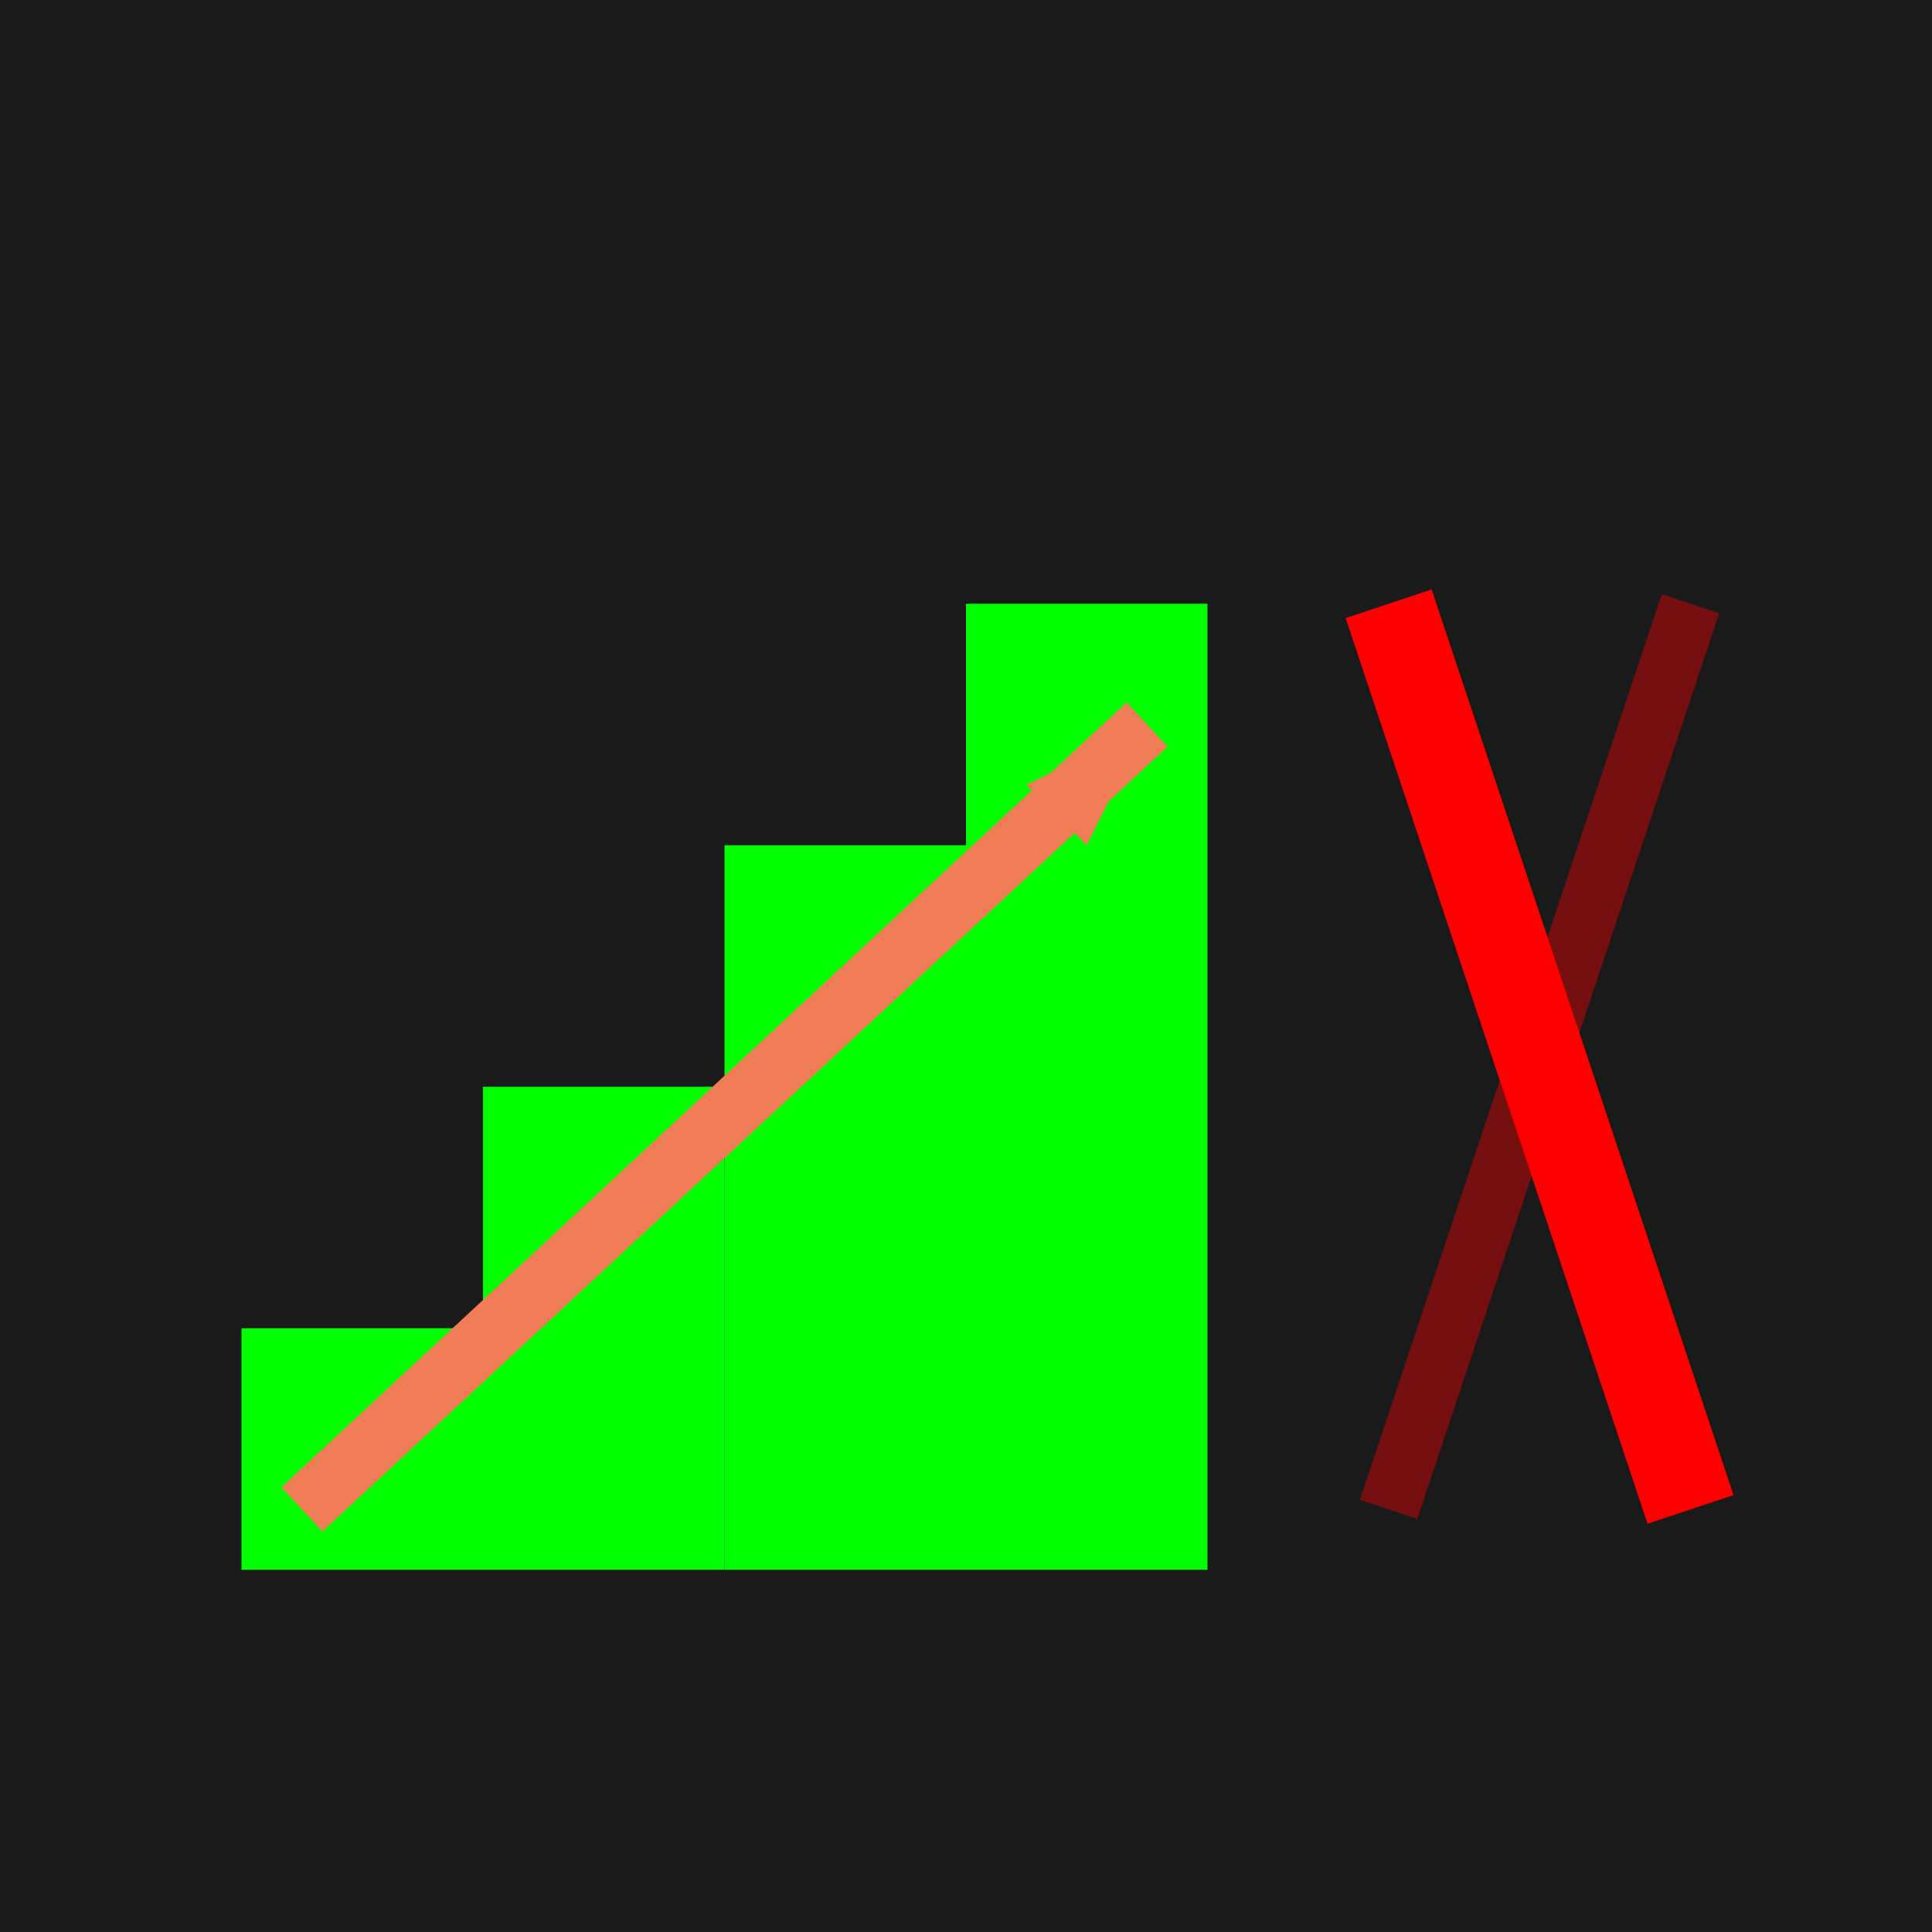
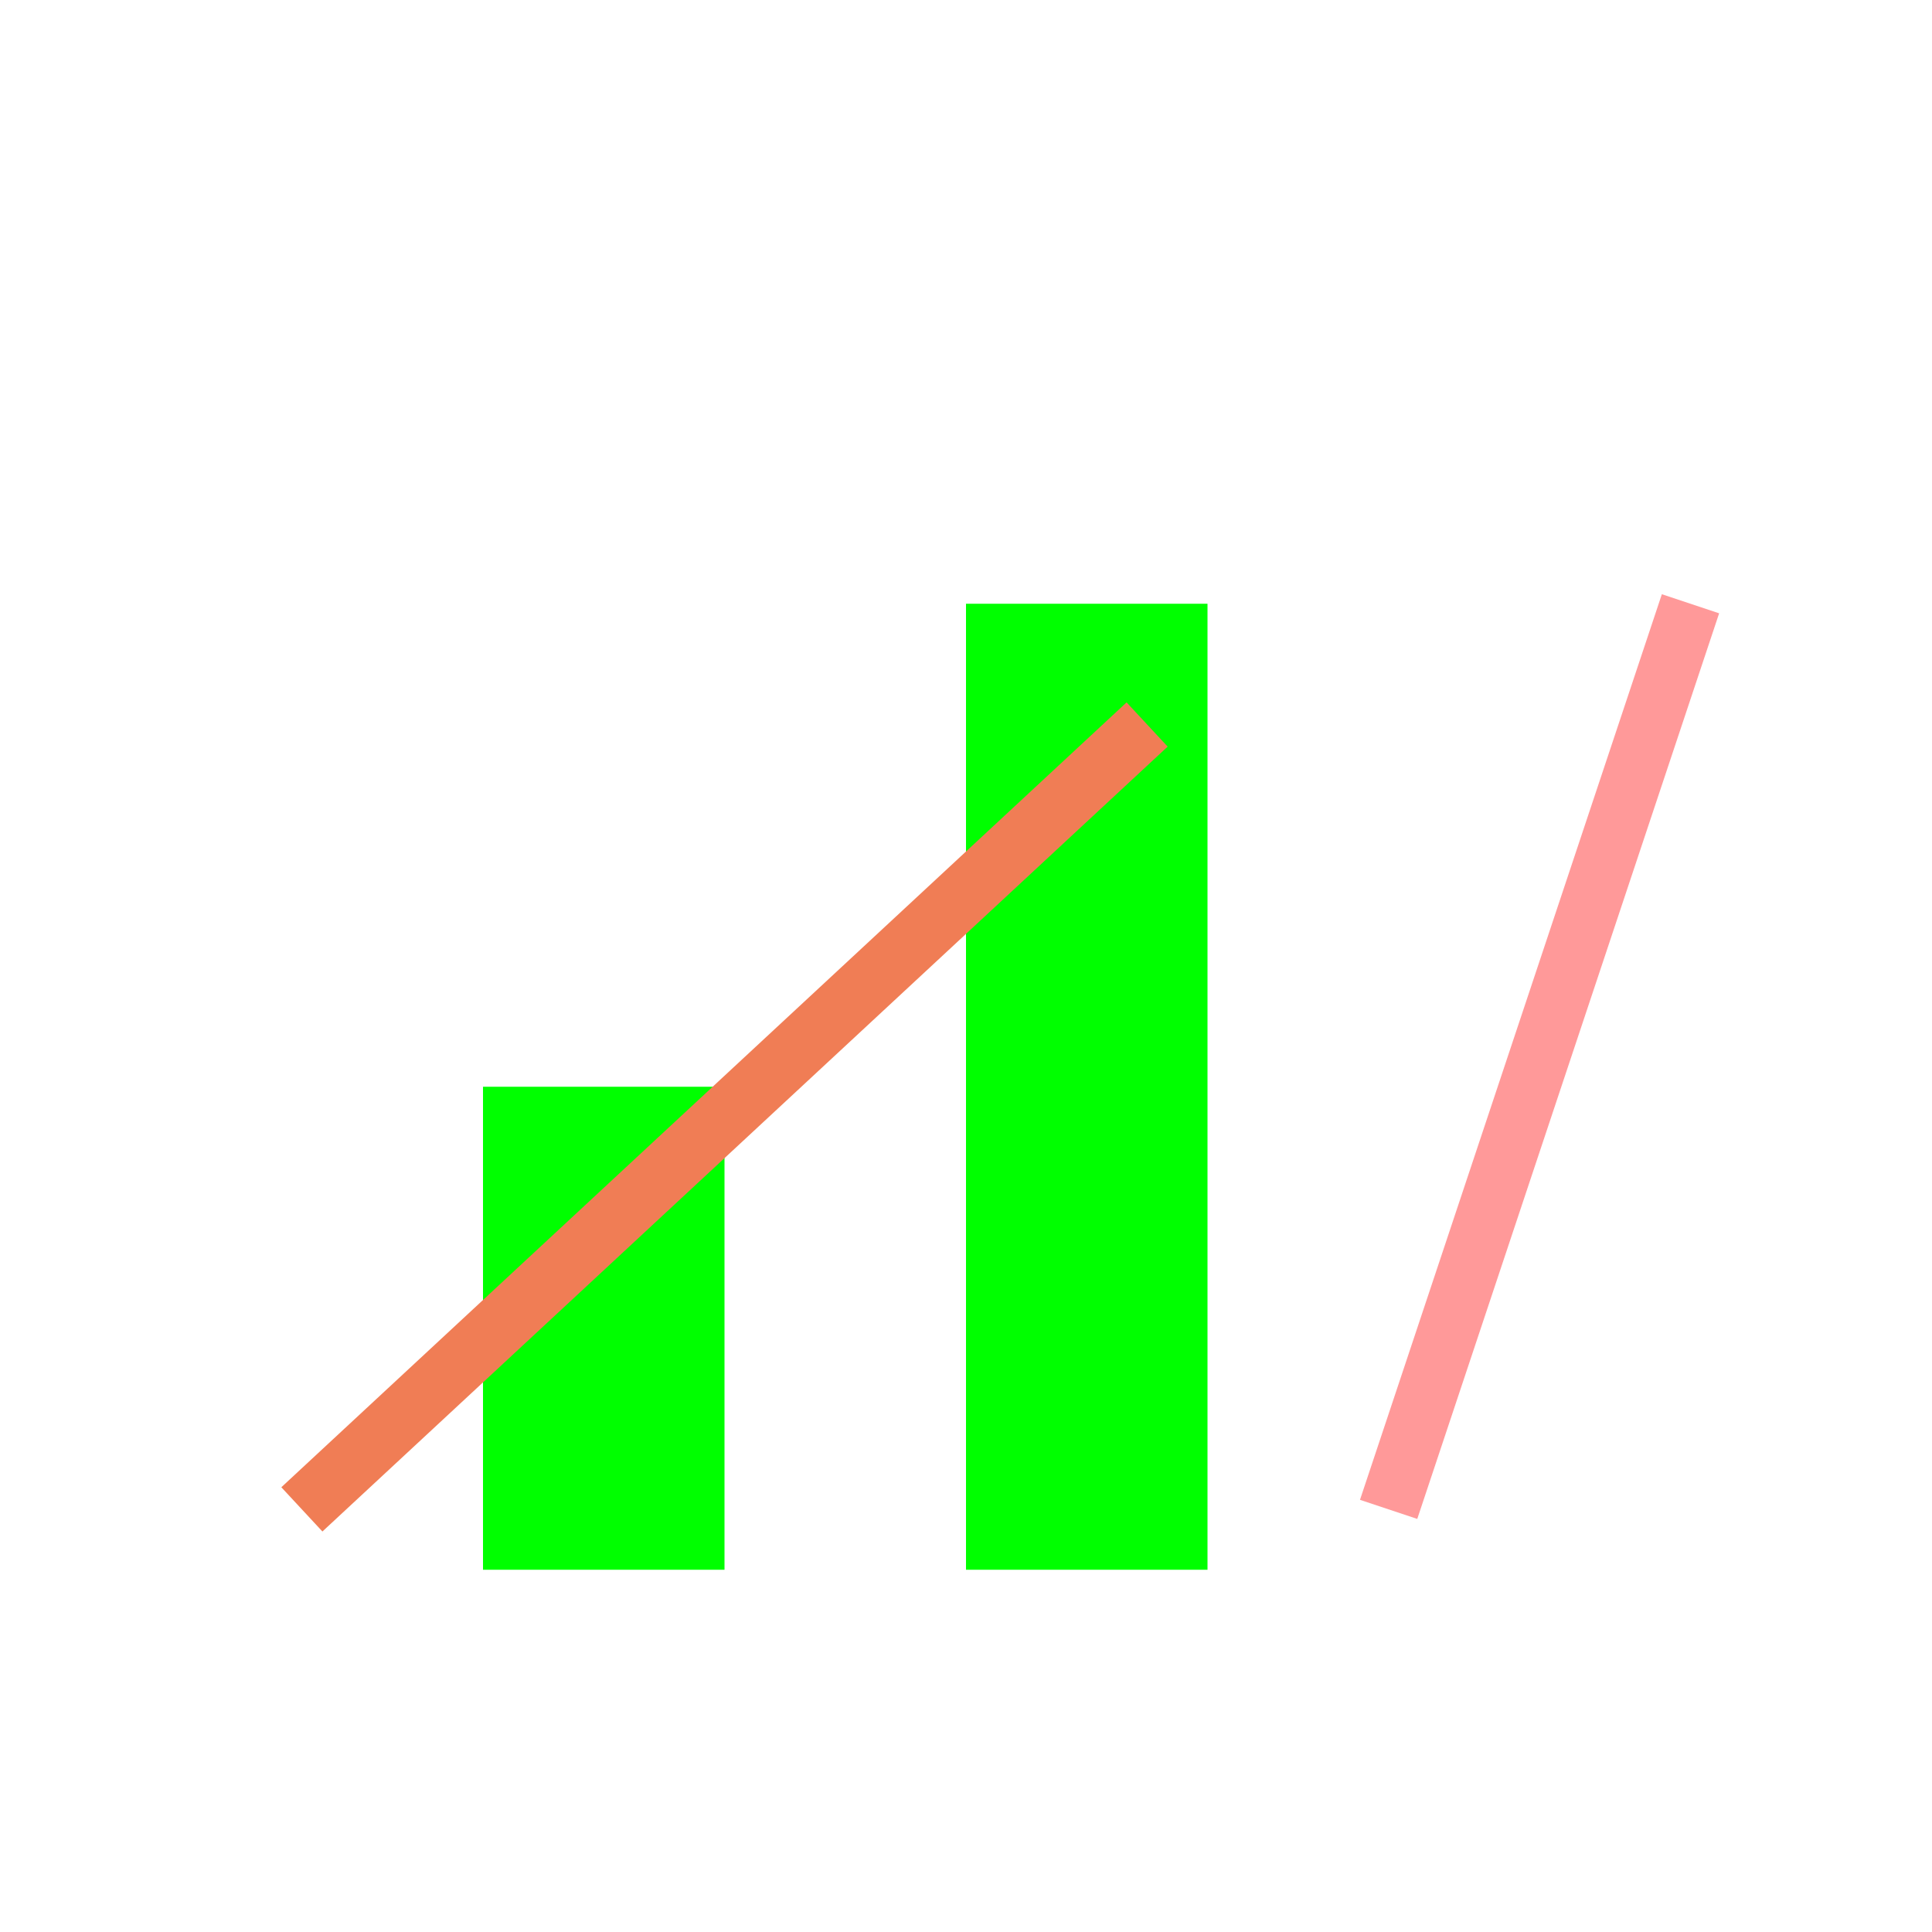
<svg xmlns="http://www.w3.org/2000/svg" viewBox="0 0 64 64" style="image-rendering: pixelated; image-rendering: crisp-edges;">
-   <rect width="64" height="64" fill="#1a1a1a" />
-   <rect x="8" y="44" width="8" height="8" fill="#00ff00" />
  <rect x="16" y="36" width="8" height="16" fill="#00ff00" />
-   <rect x="24" y="28" width="8" height="24" fill="#00ff00" />
  <rect x="32" y="20" width="8" height="32" fill="#00ff00" />
  <line x1="10" y1="50" x2="38" y2="24" stroke="#f07d55" stroke-width="2" />
-   <polygon points="38,24 34,26 36,28" fill="#f07d55" />
  <line x1="46" y1="50" x2="56" y2="20" stroke="#ff0000" stroke-width="2" opacity="0.4" />
-   <line x1="46" y1="20" x2="56" y2="50" stroke="#ff0000" stroke-width="3" />
</svg>